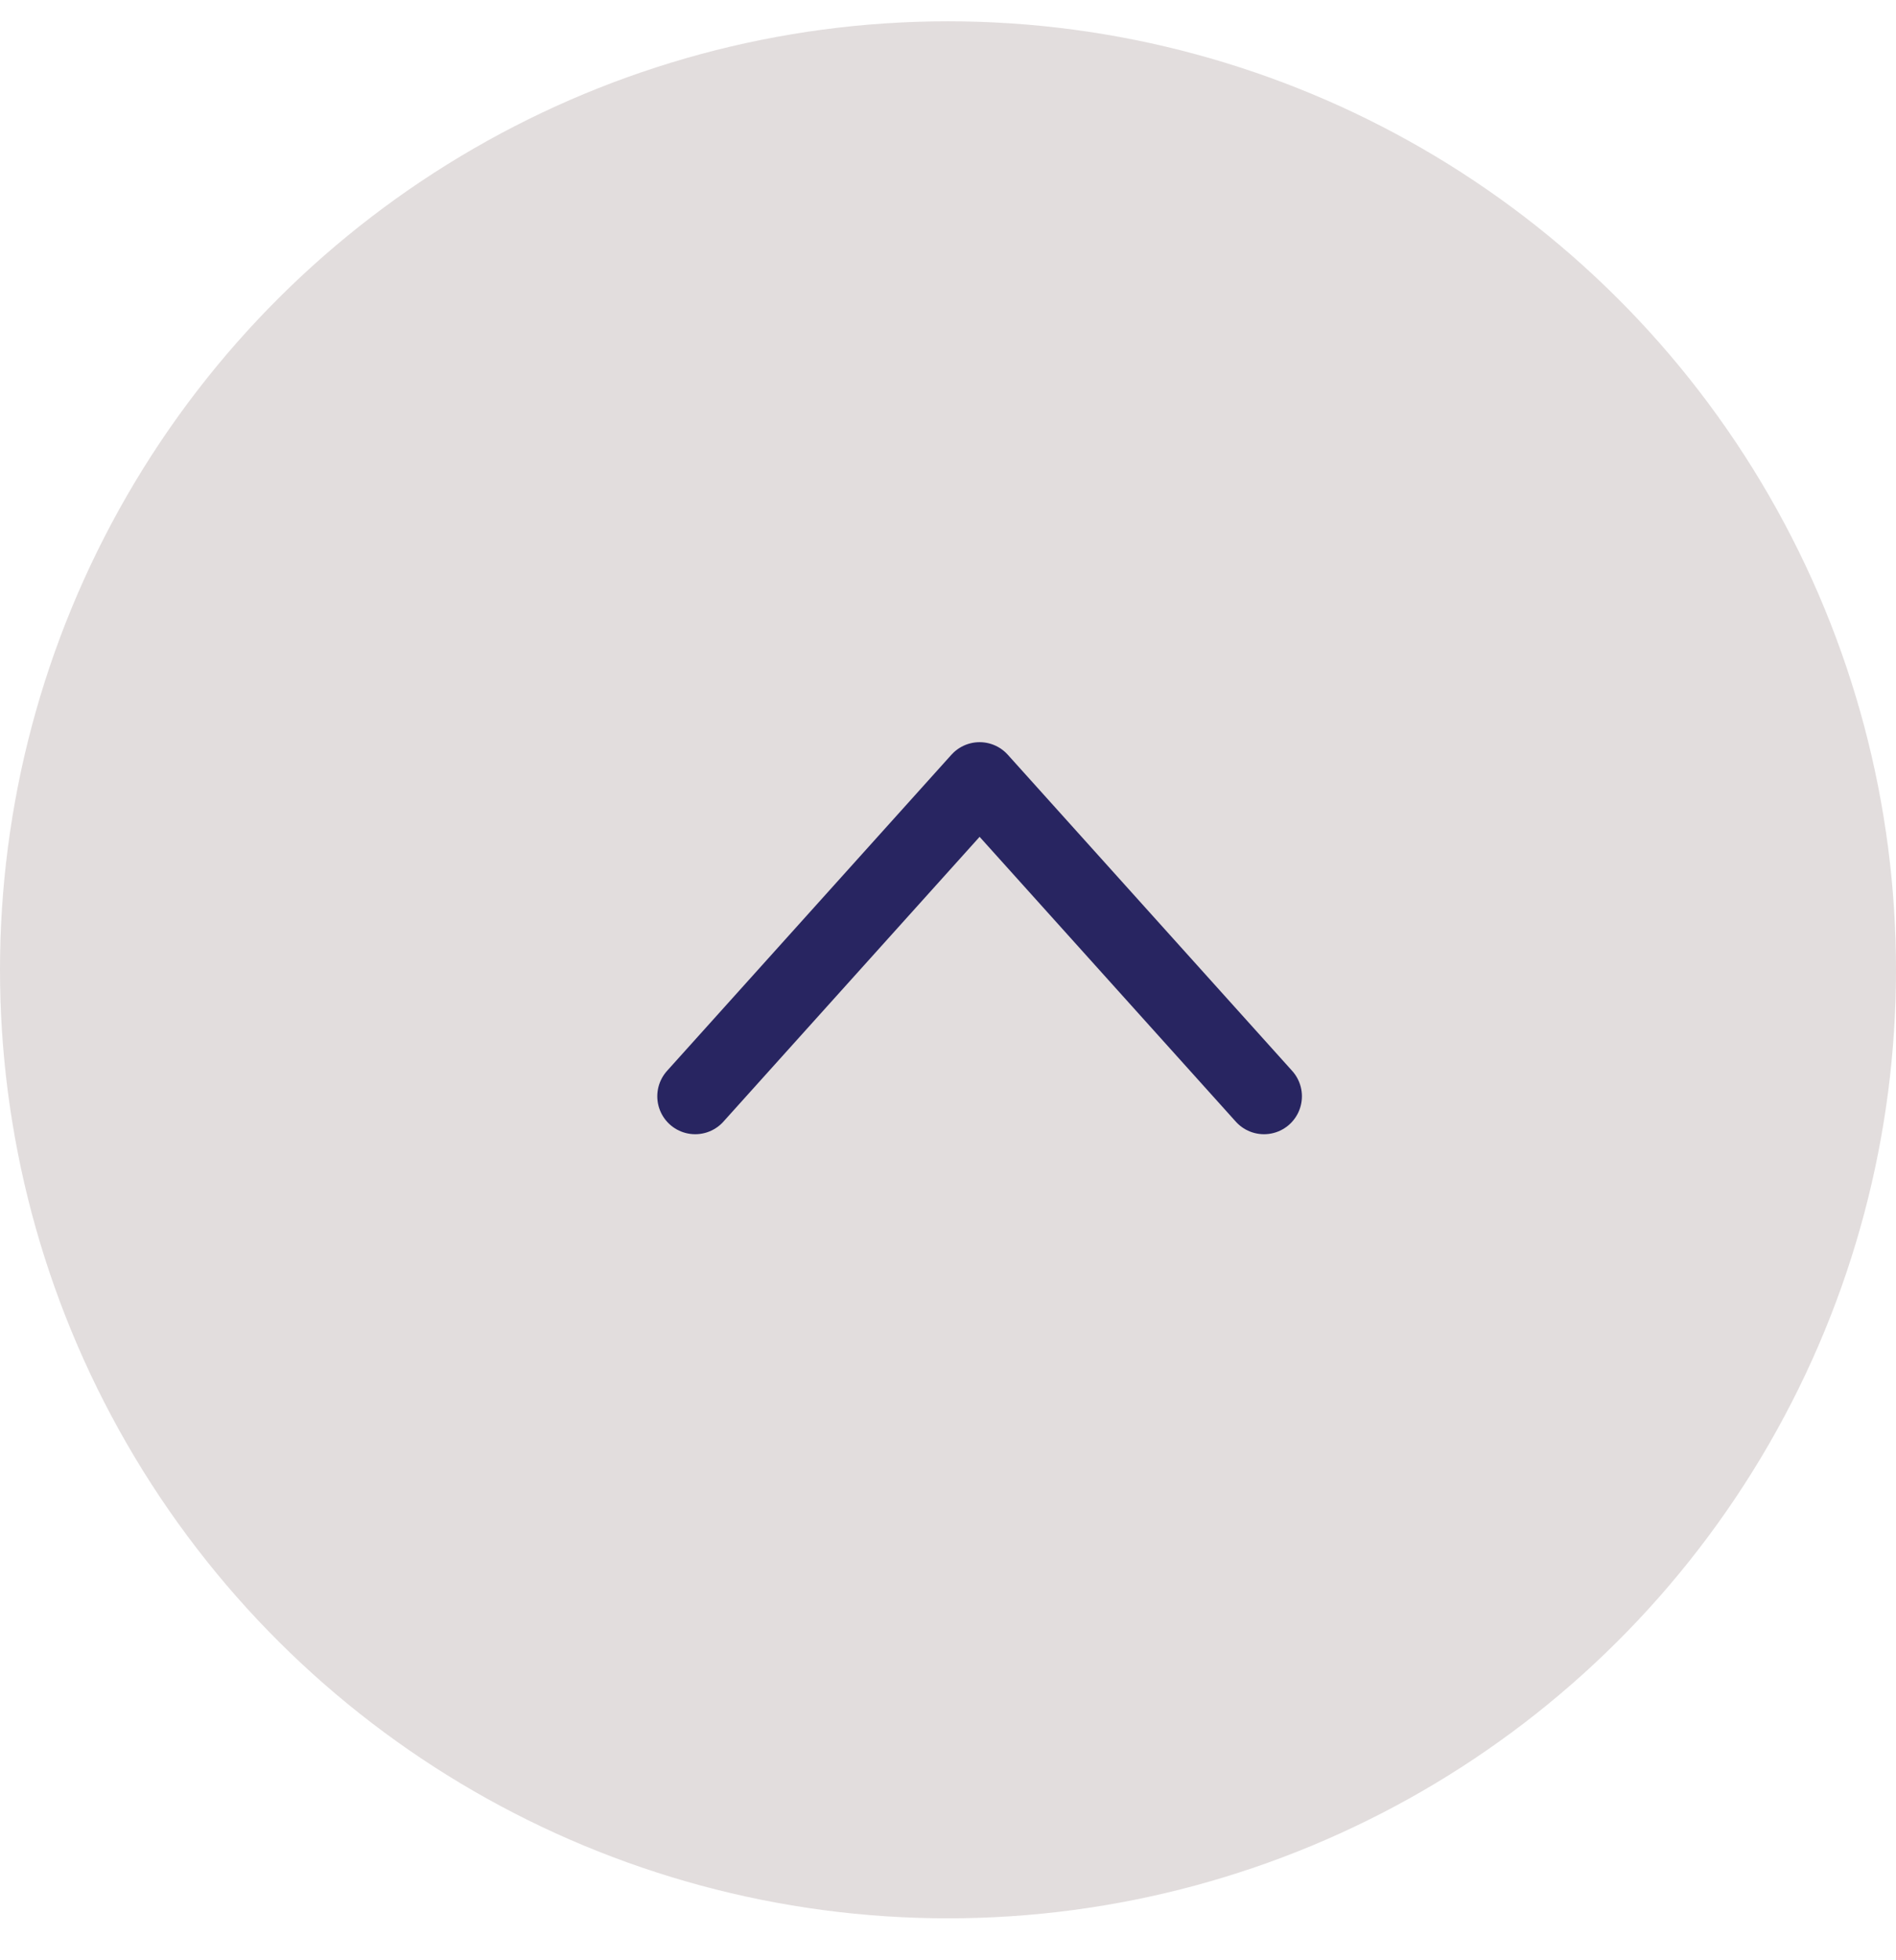
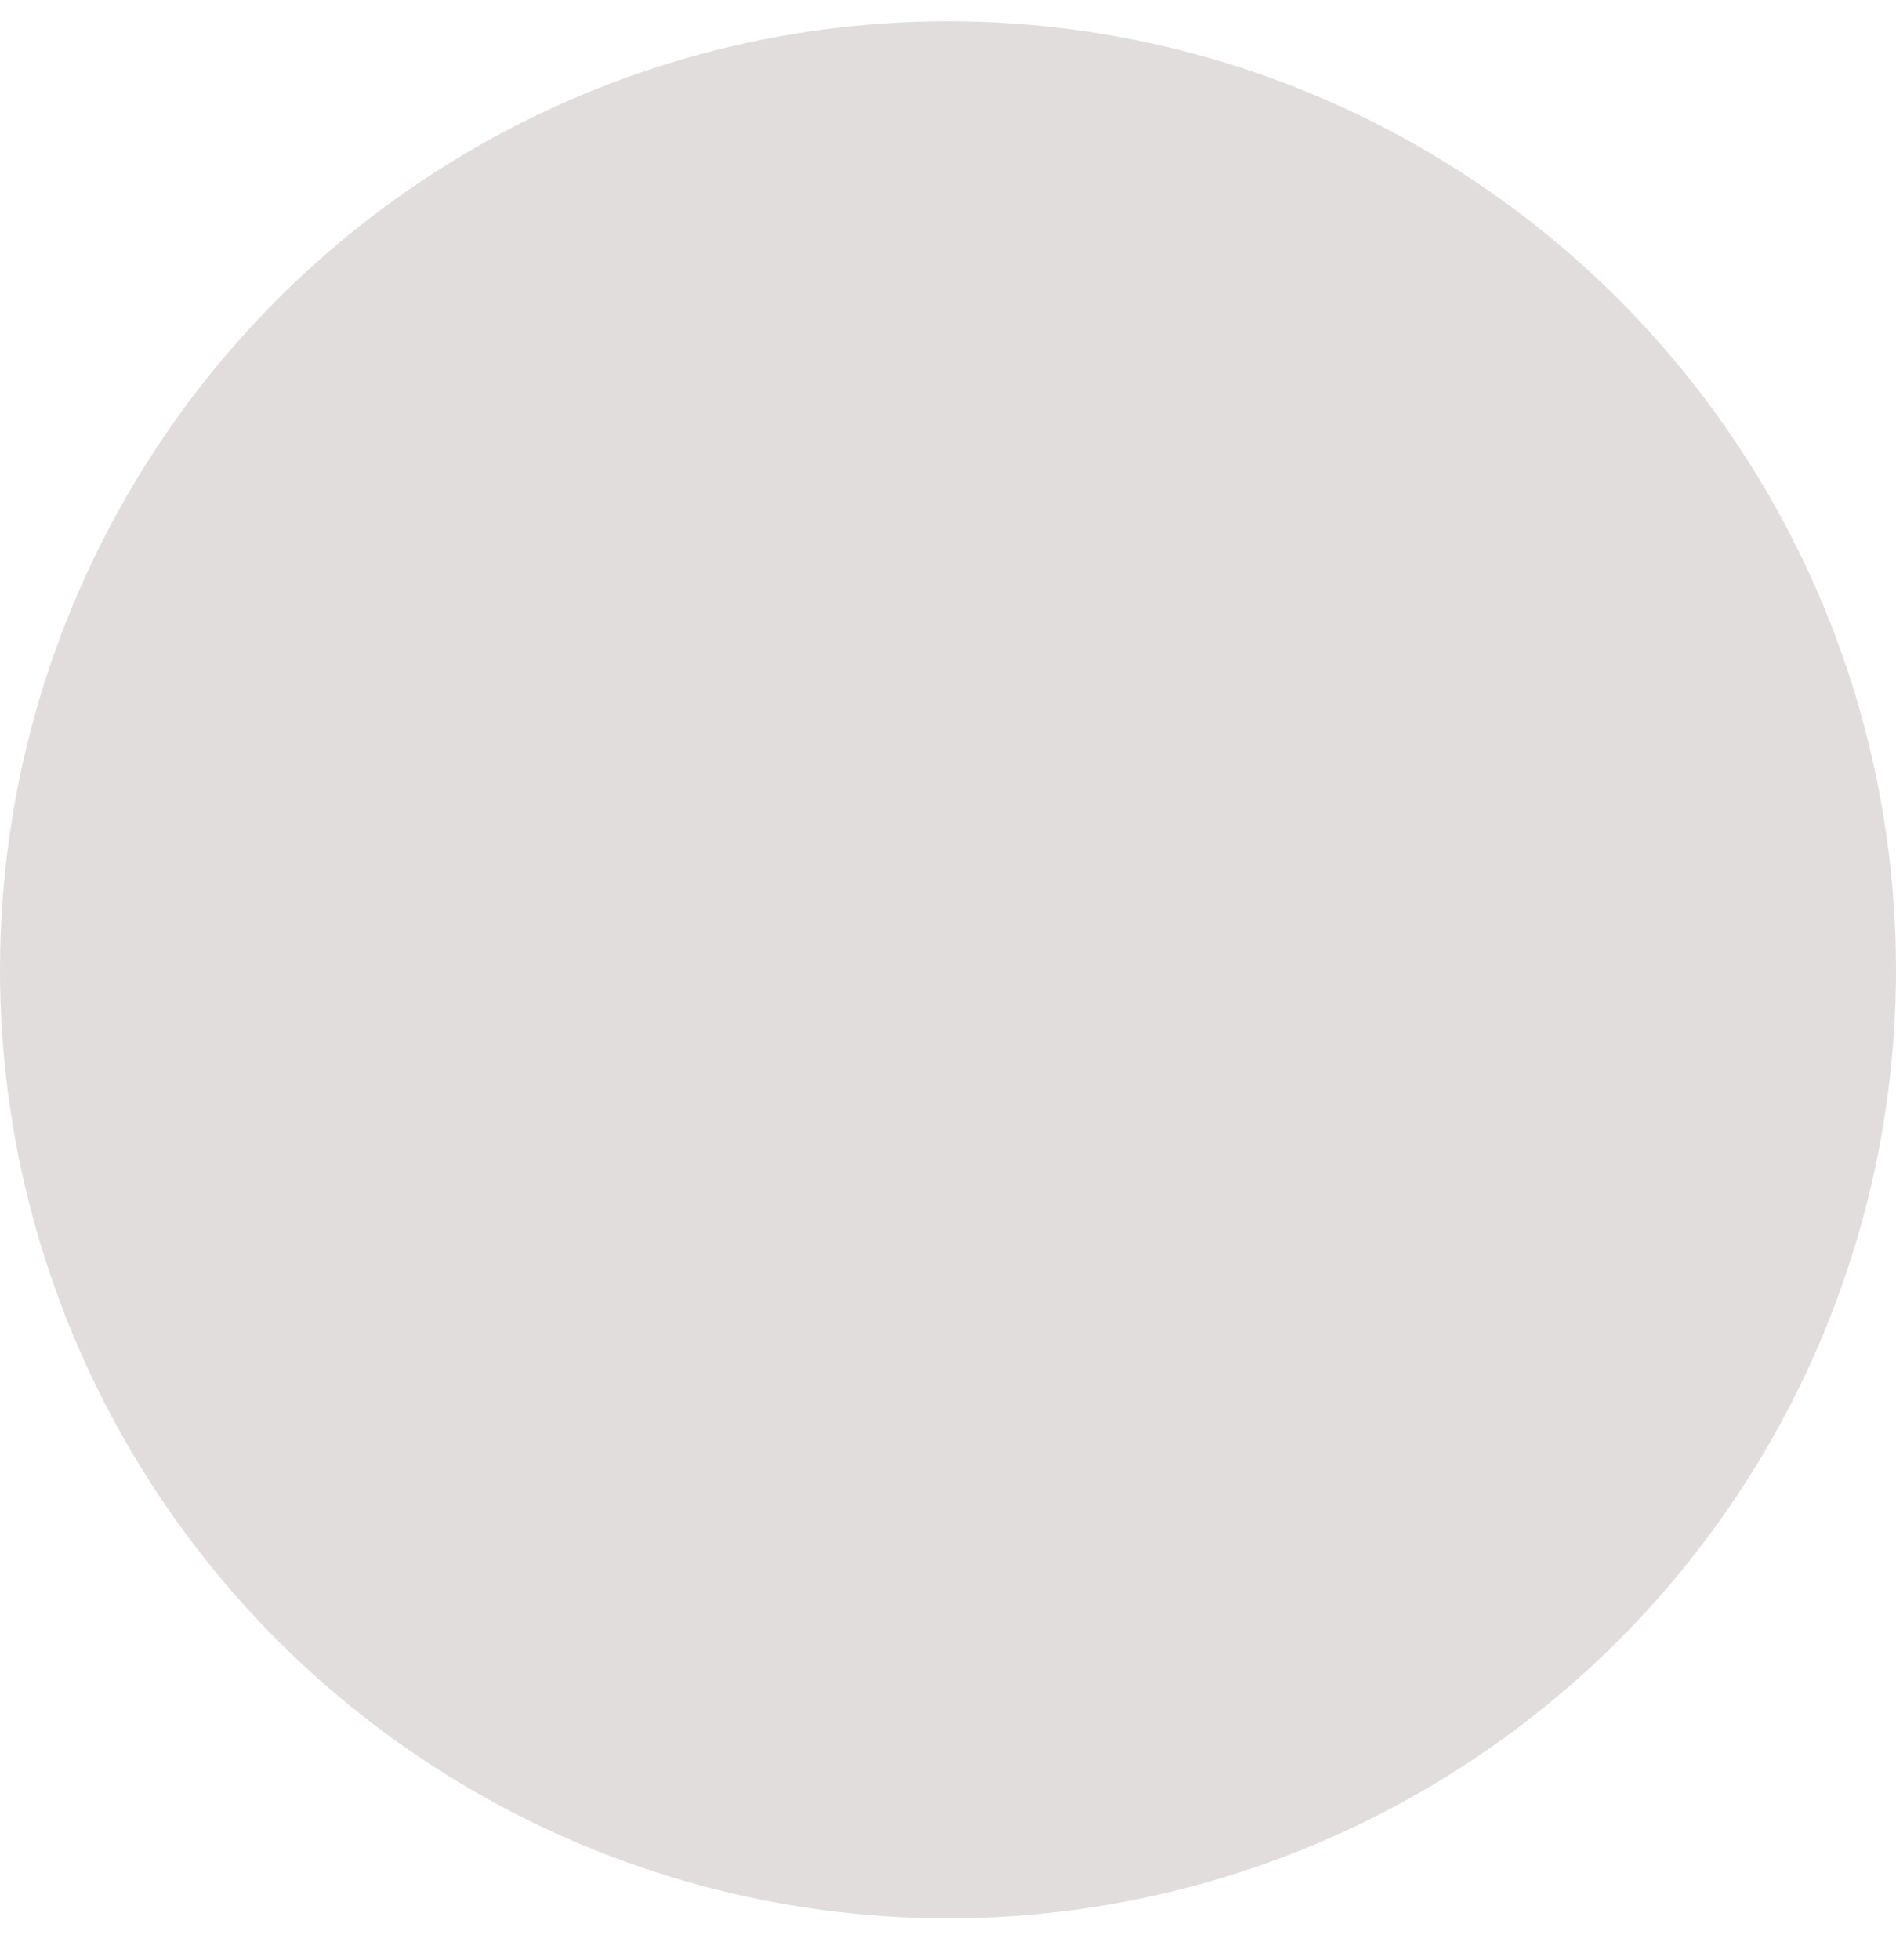
<svg xmlns="http://www.w3.org/2000/svg" width="30" height="31" viewBox="0 0 30 31" fill="none">
  <circle cx="15" cy="15.337" r="15" transform="rotate(-90 15 15.337)" fill="#C6BDBD" fill-opacity="0.5" />
-   <path d="M11 17.337L15.5 12.337L20 17.337" stroke="#282561" stroke-width="1.2" stroke-linecap="round" stroke-linejoin="round" />
</svg>